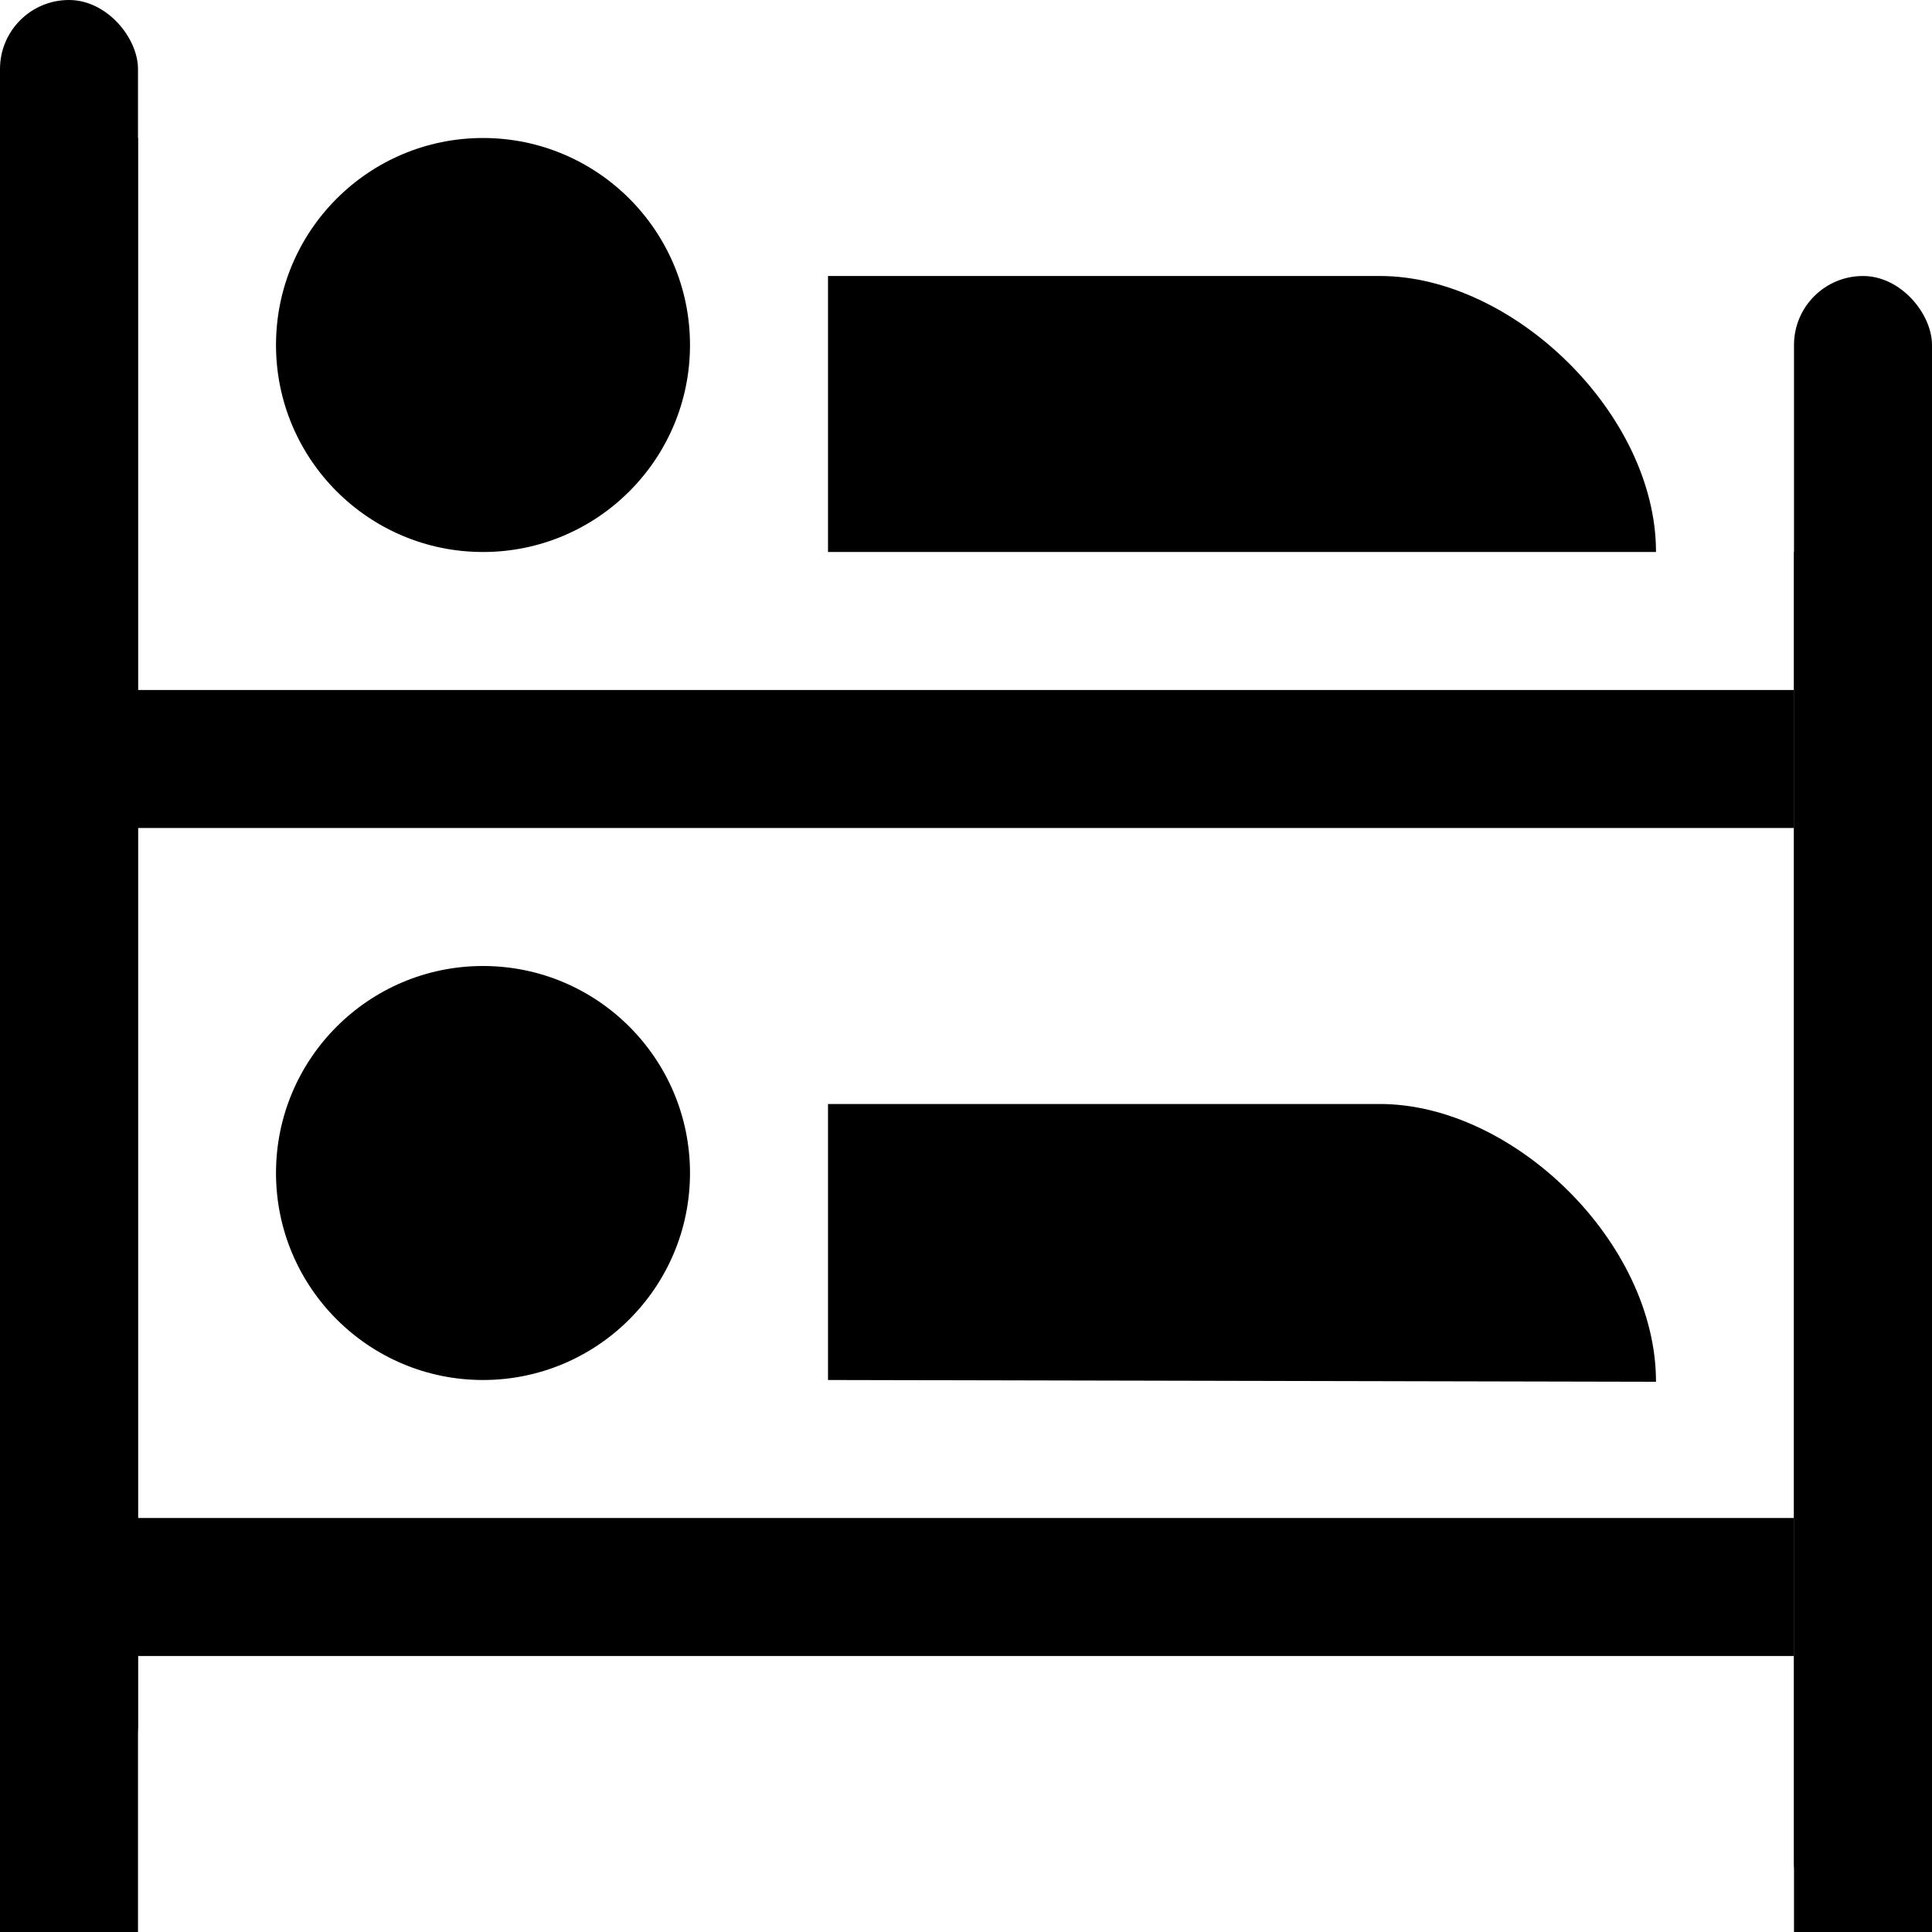
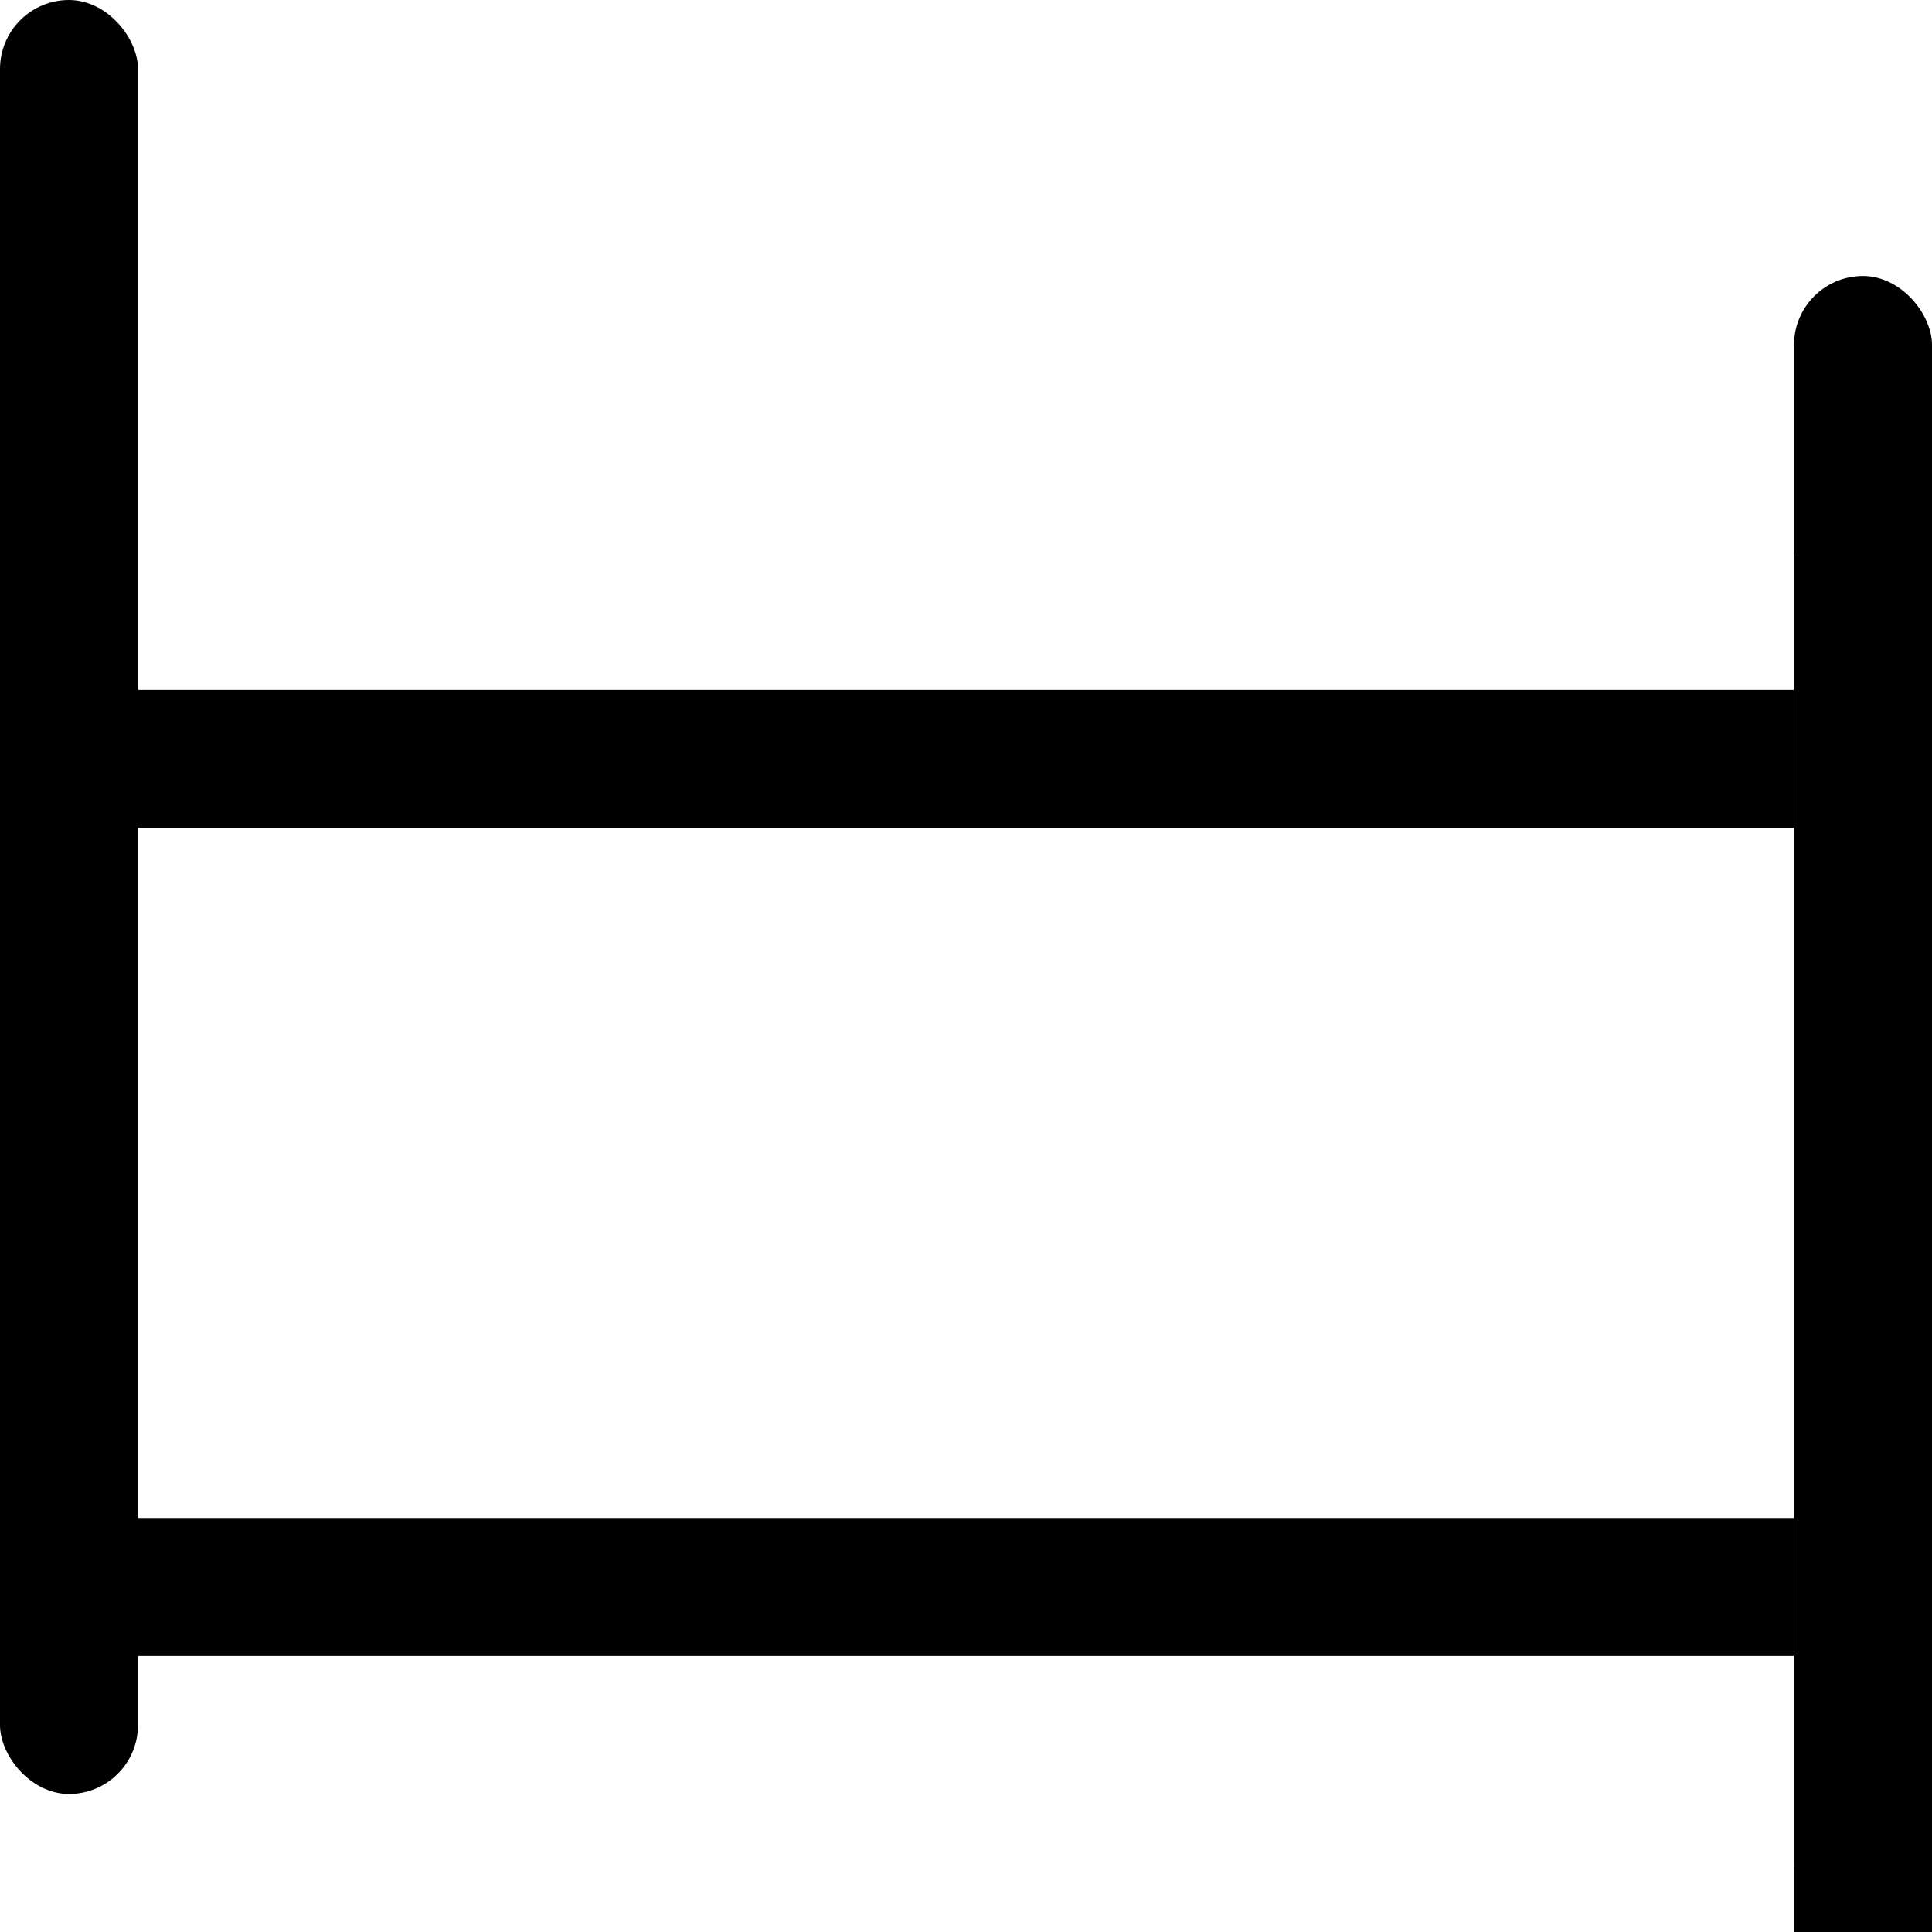
<svg xmlns="http://www.w3.org/2000/svg" id="svg2" viewBox="0 0 14 14" height="14" width="14" version="1.1">
  <defs id="defs6" />
  <rect style="fill:none;stroke:none;visibility:hidden" id="canvas" y="0" x="0" height="14" width="14" />
-   <path id="hostel" d="M 3.5,1 C 2.672,1 2,1.672 2,2.5 2,3.328 2.672,4 3.5,4 4.328,4 5,3.328 5,2.5 5,1.672 4.328,1 3.5,1 Z M 6,2 v 2 h 6 C 12,3 10.964,2 10,2 Z M 3.5,7 C 2.672,7 2,7.672 2,8.5 2,9.328 2.672,10 3.5,10 4.328,10 5,9.328 5,8.5 5,7.672 4.328,7 3.5,7 Z M 6,8 v 2 l 6,0.013 C 12,9 10.964,8 10,8 Z" />
-   <rect y="1" x="0" height="13" width="1" id="rect814" style="opacity:1;fill:#000000;fill-opacity:1;stroke:none;stroke-width:0.122;stroke-linecap:square;stroke-miterlimit:4;stroke-dasharray:none;stroke-opacity:1;paint-order:markers stroke fill" />
  <rect ry="0.5" y="0" x="-5.9604645e-008" height="13" width="1" id="rect814-7" style="opacity:1;fill:#000000;fill-opacity:1;stroke:none;stroke-width:0.122;stroke-linecap:square;stroke-miterlimit:4;stroke-dasharray:none;stroke-opacity:1;paint-order:markers stroke fill" />
  <rect y="4" x="13" height="10" width="1" id="rect814-3" style="opacity:1;fill:#000000;fill-opacity:1;stroke:none;stroke-width:0.107;stroke-linecap:square;stroke-miterlimit:4;stroke-dasharray:none;stroke-opacity:1;paint-order:markers stroke fill" />
  <rect ry="0.5" y="2" x="13" height="12" width="1" id="rect814-7-2" style="opacity:1;fill:#000000;fill-opacity:1;stroke:none;stroke-width:0.118;stroke-linecap:square;stroke-miterlimit:4;stroke-dasharray:none;stroke-opacity:1;paint-order:markers stroke fill" />
  <rect transform="rotate(90)" y="-13" x="5" height="13" width="1" id="rect814-2" style="opacity:1;fill:#000000;fill-opacity:1;stroke:none;stroke-width:0.122;stroke-linecap:square;stroke-miterlimit:4;stroke-dasharray:none;stroke-opacity:1;paint-order:markers stroke fill" />
  <rect transform="rotate(90)" y="-13" x="11" height="13" width="1" id="rect814-2-7" style="opacity:1;fill:#000000;fill-opacity:1;stroke:none;stroke-width:0.122;stroke-linecap:square;stroke-miterlimit:4;stroke-dasharray:none;stroke-opacity:1;paint-order:markers stroke fill" />
</svg>